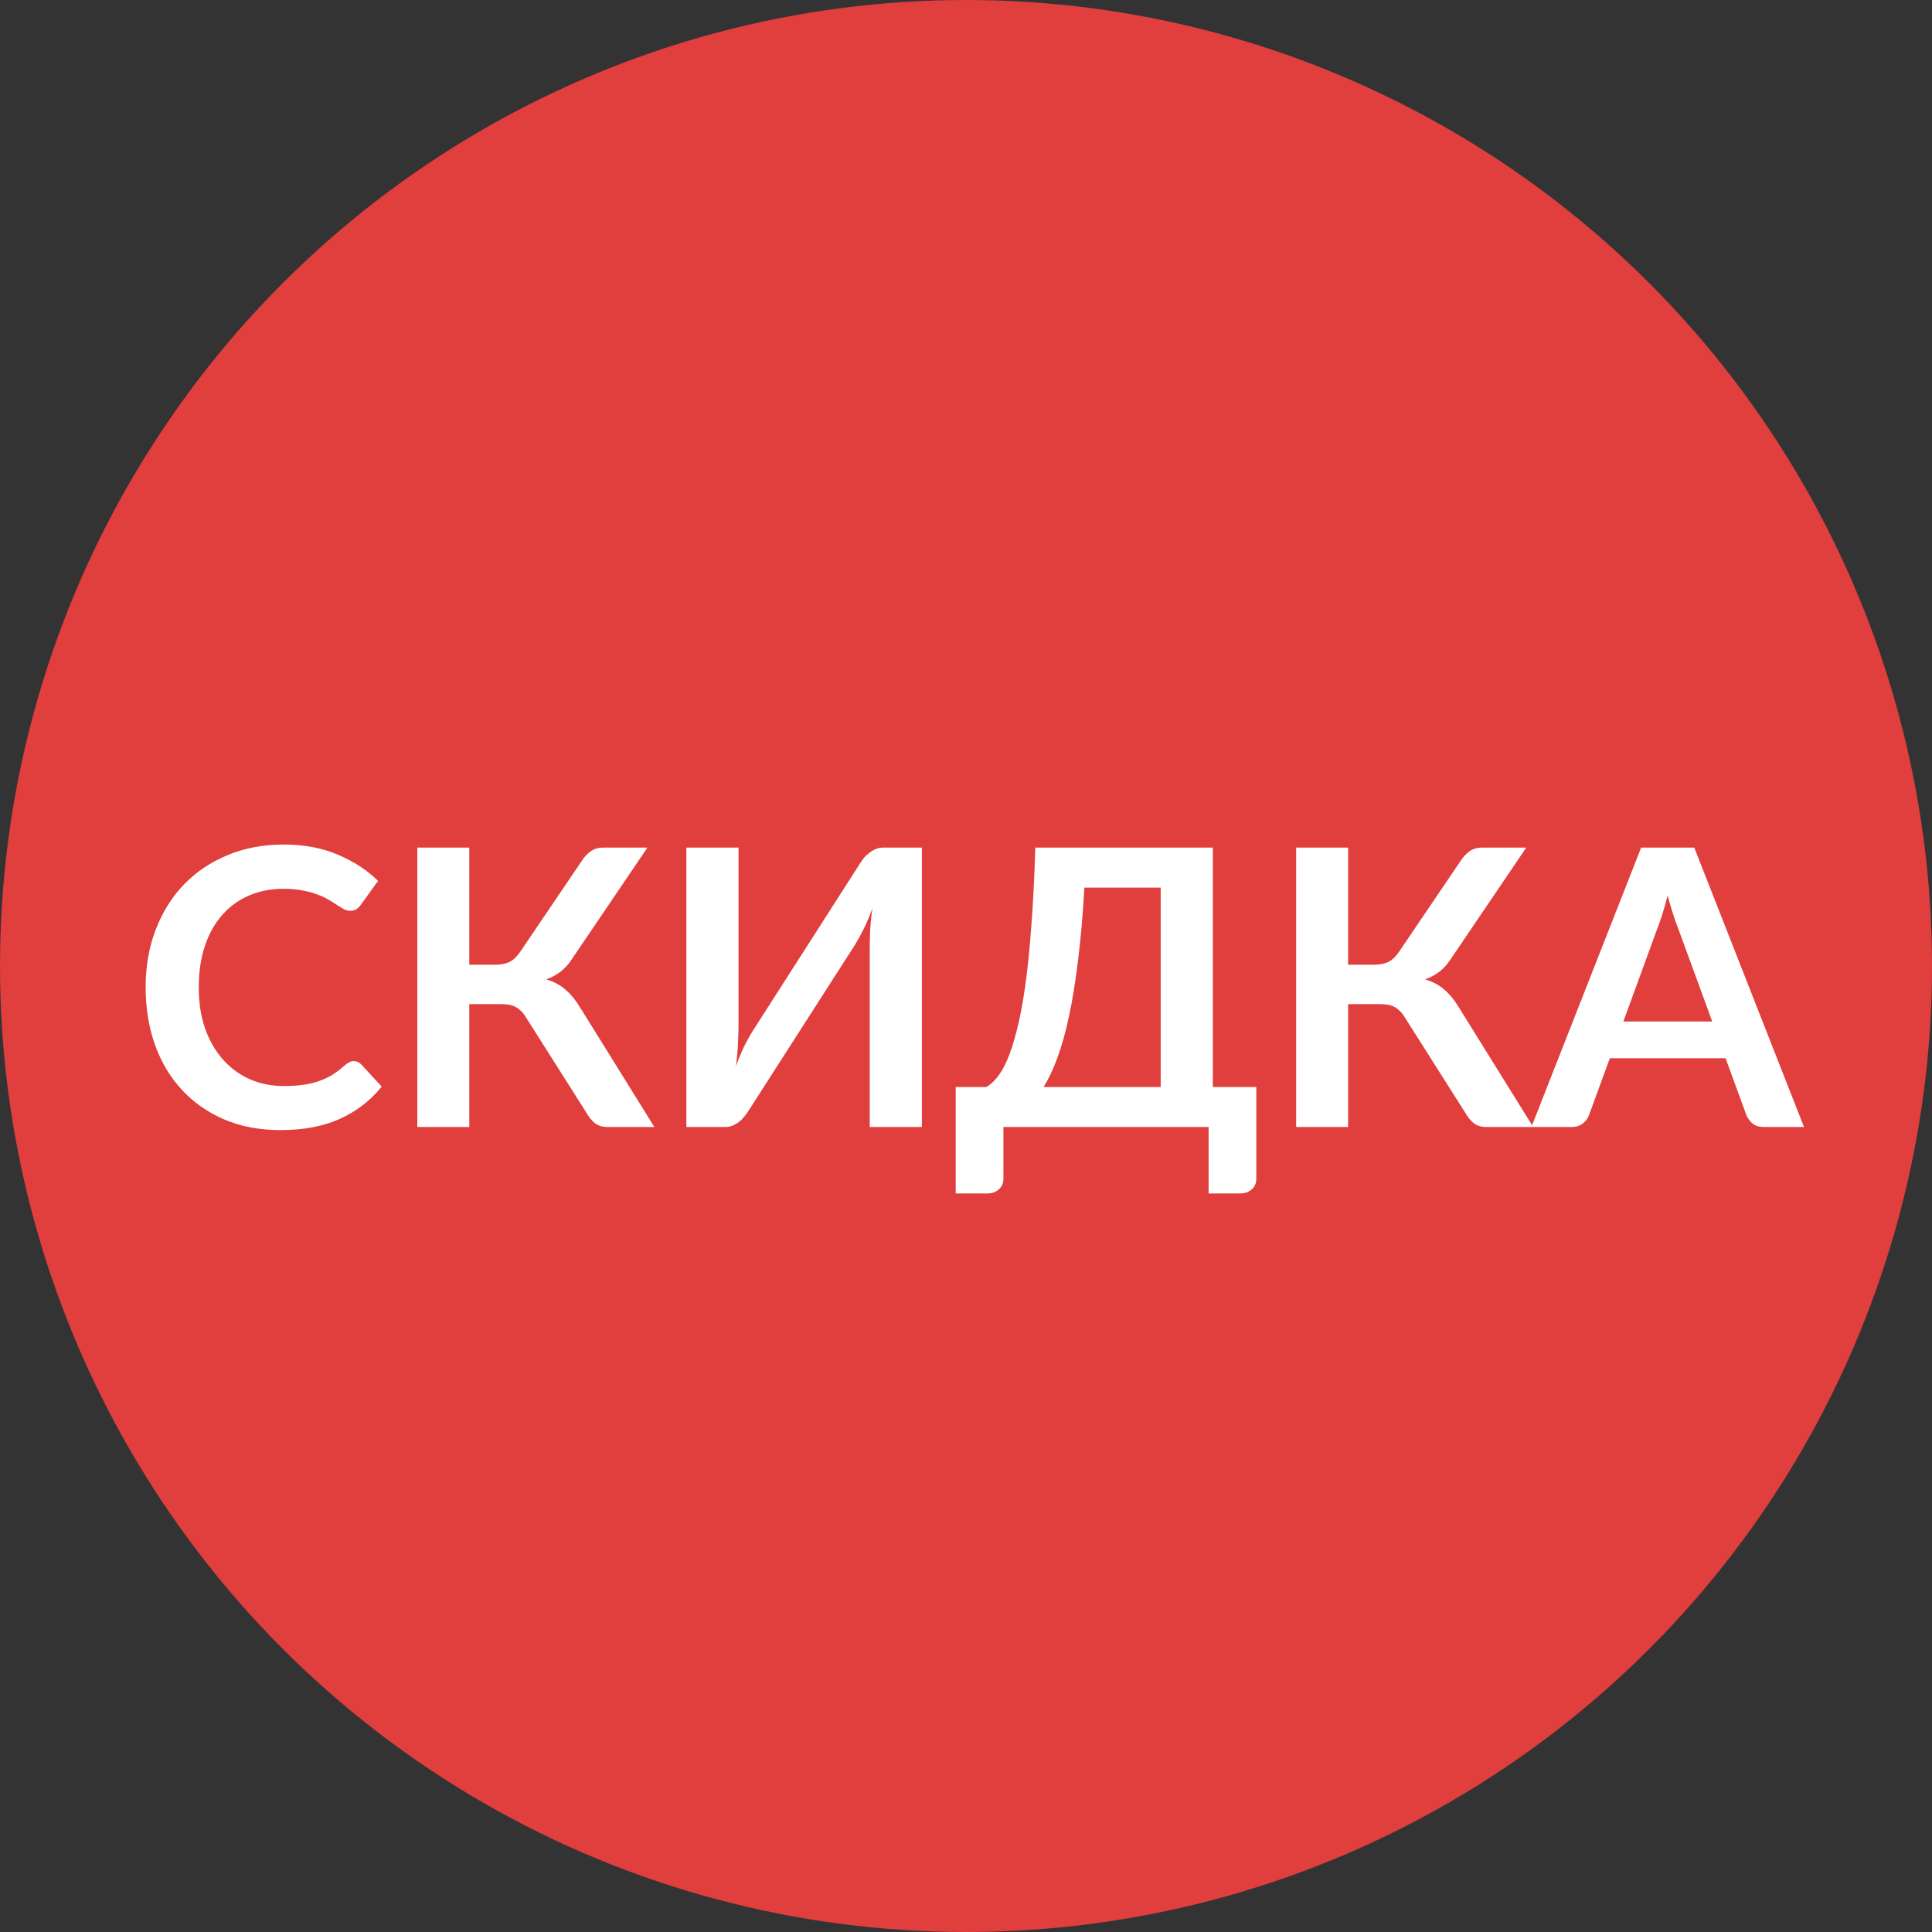
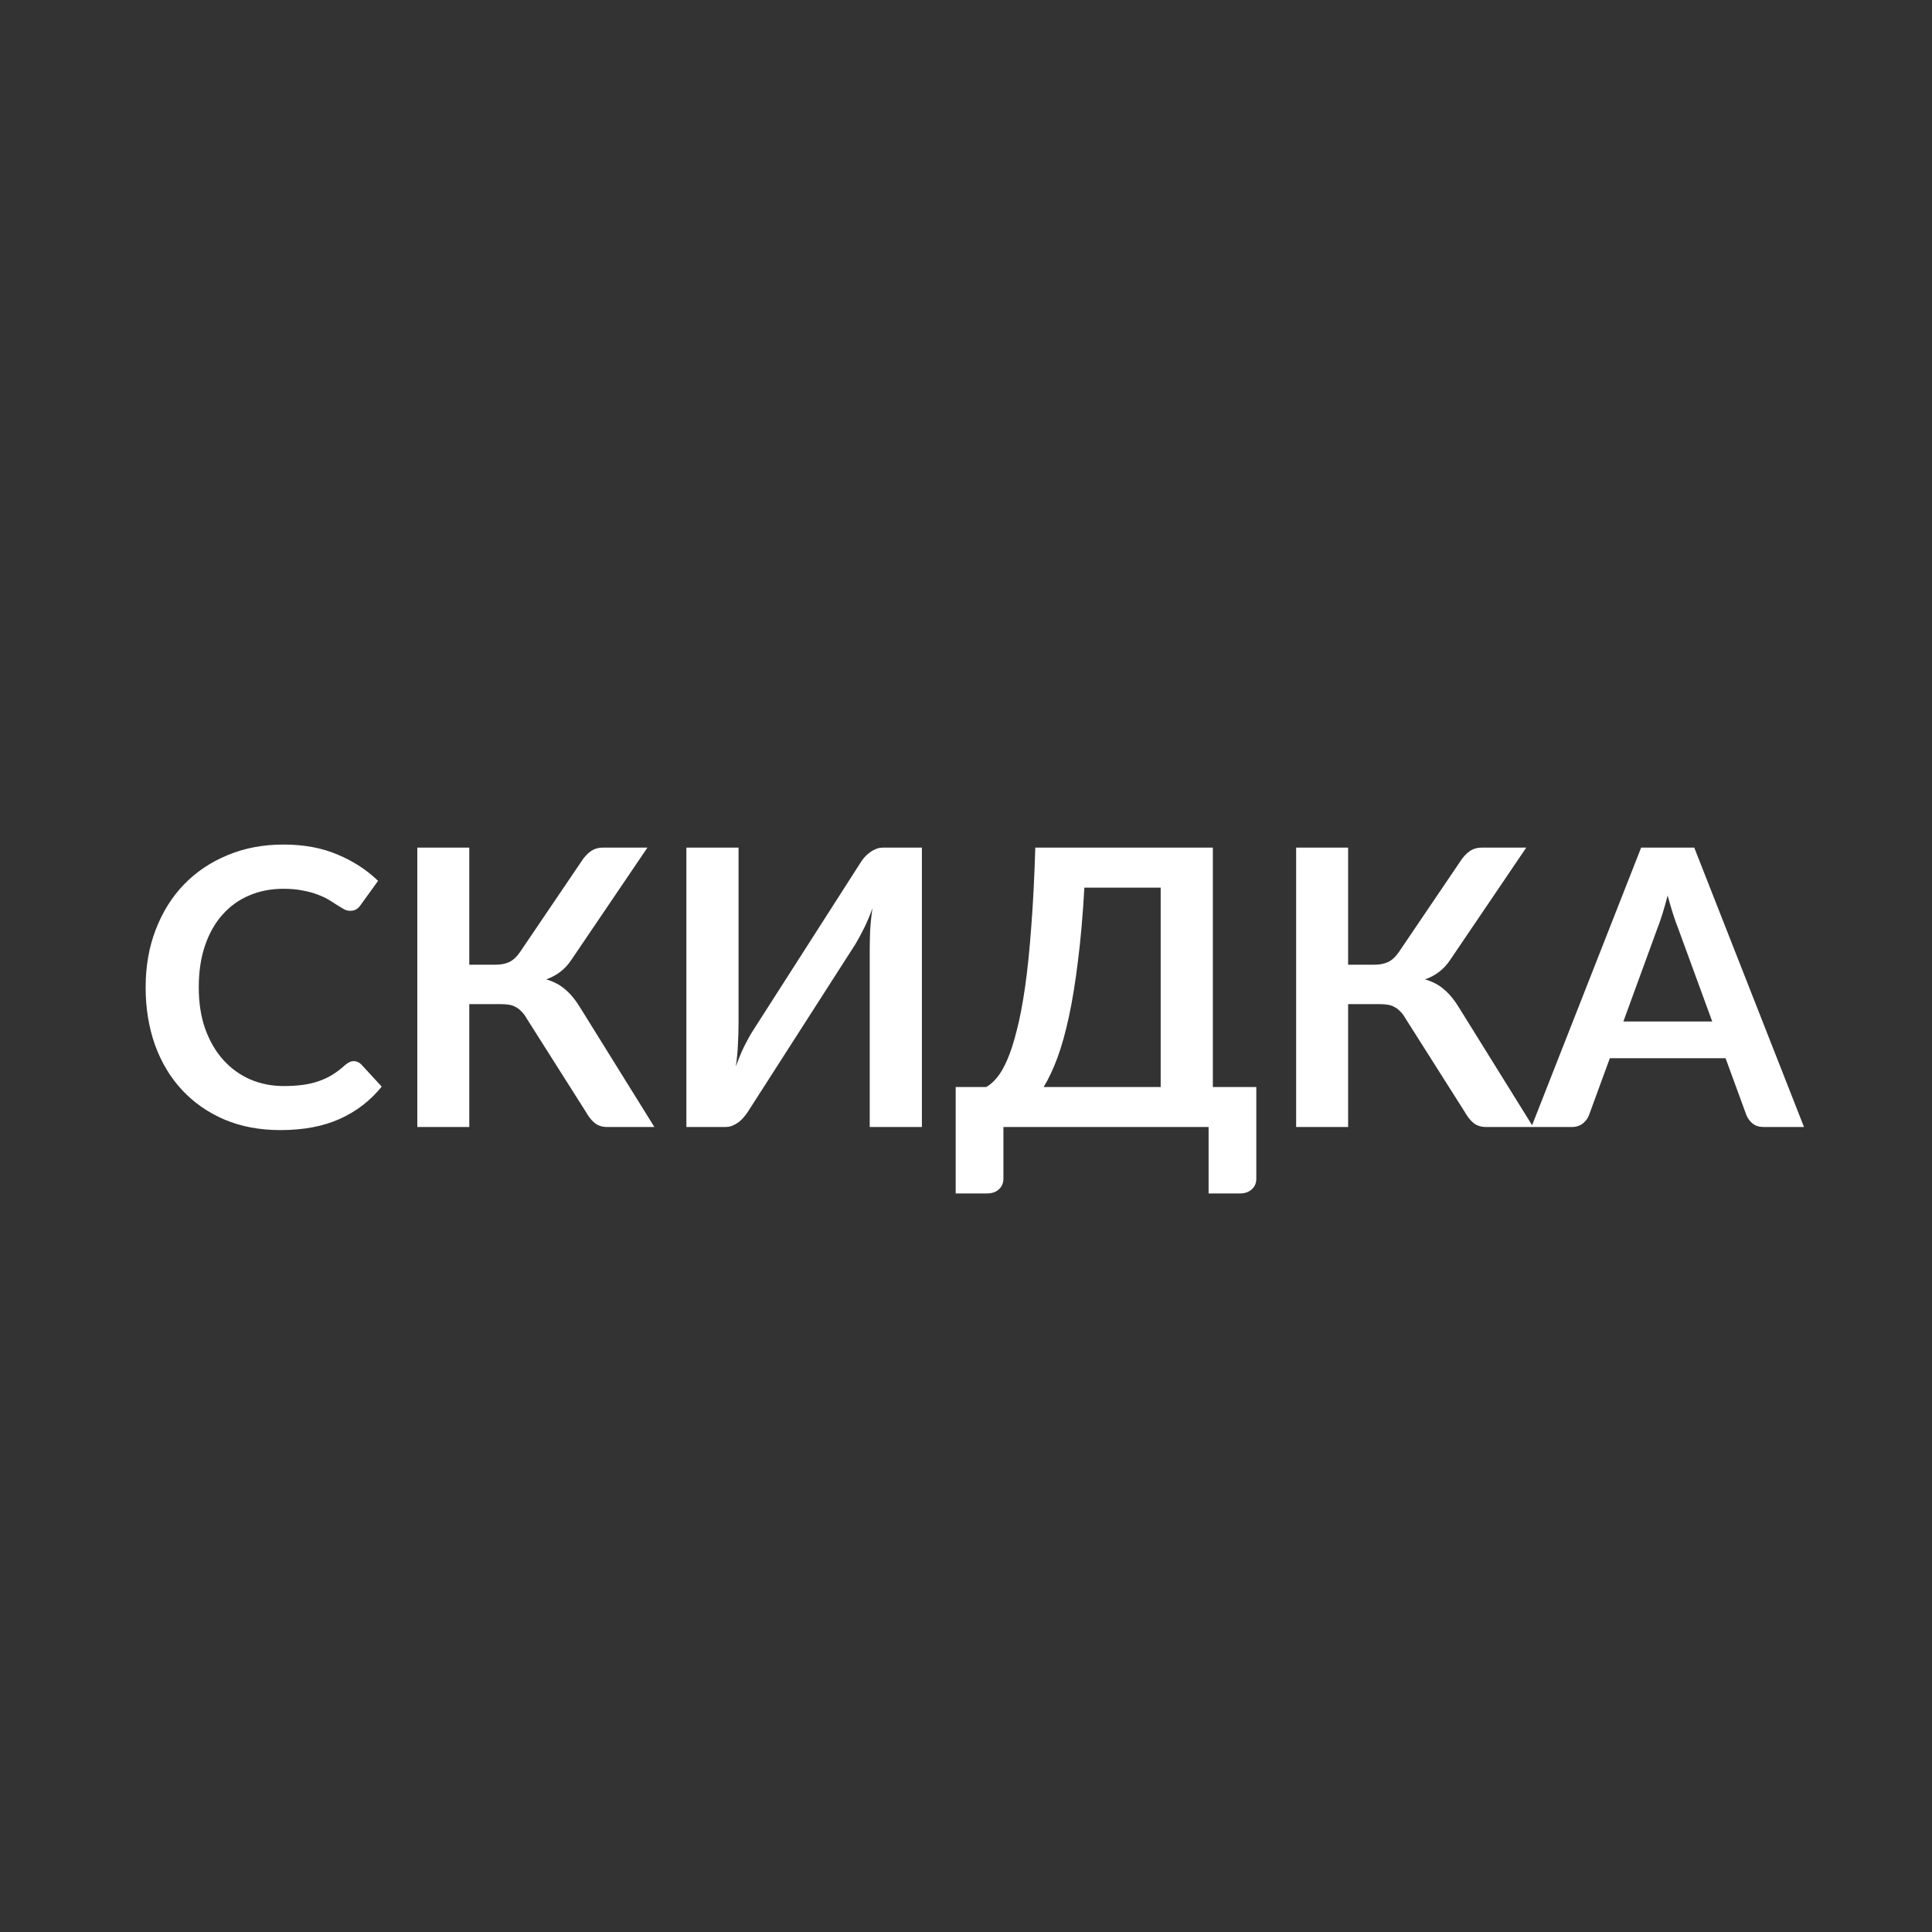
<svg xmlns="http://www.w3.org/2000/svg" width="60" height="60" viewBox="0 0 60 60" fill="none">
  <rect x="0" y="0" width="60" height="60" fill="#333333" stroke="none" />
-   <circle cx="30" cy="30" r="30" fill="#E13E3E" />
-   <path d="M10.985 32.954C11.072 32.954 11.15 32.988 11.219 33.056L11.854 33.746C11.502 34.182 11.069 34.516 10.553 34.748C10.04 34.98 9.425 35.096 8.705 35.096C8.061 35.096 7.481 34.986 6.965 34.766C6.453 34.546 6.015 34.24 5.651 33.848C5.287 33.456 5.007 32.988 4.811 32.444C4.619 31.9 4.523 31.306 4.523 30.662C4.523 30.01 4.627 29.414 4.835 28.874C5.043 28.33 5.335 27.862 5.711 27.47C6.091 27.078 6.543 26.774 7.067 26.558C7.591 26.338 8.171 26.228 8.807 26.228C9.439 26.228 9.999 26.332 10.486 26.54C10.979 26.748 11.396 27.02 11.741 27.356L11.2 28.106C11.168 28.154 11.127 28.196 11.075 28.232C11.027 28.268 10.959 28.286 10.87 28.286C10.81 28.286 10.748 28.27 10.684 28.238C10.62 28.202 10.55 28.16 10.475 28.112C10.399 28.06 10.31 28.004 10.21 27.944C10.111 27.884 9.995 27.83 9.863 27.782C9.731 27.73 9.577 27.688 9.401 27.656C9.229 27.62 9.029 27.602 8.801 27.602C8.413 27.602 8.057 27.672 7.733 27.812C7.413 27.948 7.137 28.148 6.905 28.412C6.673 28.672 6.493 28.992 6.365 29.372C6.237 29.748 6.173 30.178 6.173 30.662C6.173 31.15 6.241 31.584 6.377 31.964C6.517 32.344 6.705 32.664 6.941 32.924C7.177 33.184 7.455 33.384 7.775 33.524C8.095 33.66 8.439 33.728 8.807 33.728C9.027 33.728 9.225 33.716 9.401 33.692C9.581 33.668 9.745 33.63 9.893 33.578C10.044 33.526 10.187 33.46 10.319 33.38C10.454 33.296 10.588 33.194 10.72 33.074C10.761 33.038 10.803 33.01 10.847 32.99C10.89 32.966 10.937 32.954 10.985 32.954ZM20.322 35H18.858C18.706 35 18.578 34.96 18.474 34.88C18.374 34.8 18.28 34.682 18.192 34.526L16.344 31.61C16.296 31.526 16.244 31.458 16.188 31.406C16.136 31.35 16.078 31.306 16.014 31.274C15.954 31.238 15.884 31.214 15.804 31.202C15.728 31.19 15.64 31.184 15.54 31.184H14.574V35H12.96V26.324H14.574V29.96H15.39C15.554 29.96 15.696 29.932 15.816 29.876C15.936 29.82 16.048 29.716 16.152 29.564L18.054 26.756C18.134 26.628 18.228 26.524 18.336 26.444C18.444 26.364 18.574 26.324 18.726 26.324H20.106L17.748 29.804C17.648 29.956 17.532 30.082 17.4 30.182C17.268 30.282 17.122 30.36 16.962 30.416C17.202 30.484 17.404 30.592 17.568 30.74C17.736 30.884 17.896 31.084 18.048 31.34L20.322 35ZM28.63 26.324V35H27.01V29.564C27.01 29.36 27.014 29.146 27.022 28.922C27.034 28.698 27.058 28.46 27.094 28.208C27.014 28.432 26.926 28.64 26.83 28.832C26.738 29.02 26.648 29.186 26.56 29.33L23.242 34.502C23.206 34.562 23.162 34.622 23.11 34.682C23.062 34.742 23.008 34.796 22.948 34.844C22.888 34.888 22.822 34.926 22.75 34.958C22.678 34.986 22.604 35 22.528 35H21.316V26.324H22.936V31.76C22.936 31.964 22.93 32.18 22.918 32.408C22.91 32.632 22.888 32.87 22.852 33.122C22.932 32.898 23.018 32.69 23.11 32.498C23.206 32.306 23.3 32.138 23.392 31.994L26.704 26.822C26.74 26.762 26.782 26.702 26.83 26.642C26.882 26.582 26.938 26.53 26.998 26.486C27.058 26.438 27.122 26.4 27.19 26.372C27.262 26.34 27.338 26.324 27.418 26.324H28.63ZM36.046 33.758V27.566H33.676C33.628 28.418 33.562 29.174 33.478 29.834C33.398 30.494 33.304 31.074 33.196 31.574C33.088 32.074 32.968 32.502 32.836 32.858C32.704 33.214 32.562 33.514 32.41 33.758H36.046ZM39.016 33.758V36.602C39.016 36.742 38.968 36.854 38.872 36.938C38.78 37.022 38.658 37.064 38.506 37.064H37.534V35H31.162V36.602C31.162 36.742 31.114 36.854 31.018 36.938C30.926 37.022 30.804 37.064 30.652 37.064H29.68V33.758H30.628C30.74 33.698 30.85 33.602 30.958 33.47C31.07 33.338 31.178 33.152 31.282 32.912C31.386 32.672 31.484 32.368 31.576 32C31.672 31.632 31.758 31.184 31.834 30.656C31.91 30.124 31.974 29.502 32.026 28.79C32.082 28.078 32.124 27.256 32.152 26.324H37.666V33.758H39.016ZM47.615 35H46.151C45.999 35 45.871 34.96 45.767 34.88C45.667 34.8 45.573 34.682 45.485 34.526L43.637 31.61C43.589 31.526 43.537 31.458 43.481 31.406C43.429 31.35 43.371 31.306 43.307 31.274C43.247 31.238 43.177 31.214 43.097 31.202C43.021 31.19 42.933 31.184 42.833 31.184H41.867V35H40.253V26.324H41.867V29.96H42.683C42.847 29.96 42.989 29.932 43.109 29.876C43.229 29.82 43.341 29.716 43.445 29.564L45.347 26.756C45.427 26.628 45.521 26.524 45.629 26.444C45.737 26.364 45.867 26.324 46.019 26.324H47.399L45.041 29.804C44.941 29.956 44.825 30.082 44.693 30.182C44.561 30.282 44.415 30.36 44.255 30.416C44.495 30.484 44.697 30.592 44.861 30.74C45.029 30.884 45.189 31.084 45.341 31.34L47.615 35ZM53.175 31.724L52.119 28.838C52.067 28.71 52.013 28.558 51.957 28.382C51.901 28.206 51.845 28.016 51.789 27.812C51.737 28.016 51.683 28.208 51.627 28.388C51.571 28.564 51.517 28.718 51.465 28.85L50.415 31.724H53.175ZM56.025 35H54.777C54.637 35 54.523 34.966 54.435 34.898C54.347 34.826 54.281 34.738 54.237 34.634L53.589 32.864H49.995L49.347 34.634C49.315 34.726 49.253 34.81 49.161 34.886C49.069 34.962 48.953 35 48.813 35H47.559L50.967 26.324H52.617L56.025 35Z" fill="white" />
+   <path d="M10.985 32.954C11.072 32.954 11.15 32.988 11.219 33.056L11.854 33.746C11.502 34.182 11.069 34.516 10.553 34.748C10.04 34.98 9.425 35.096 8.705 35.096C8.061 35.096 7.481 34.986 6.965 34.766C6.453 34.546 6.015 34.24 5.651 33.848C5.287 33.456 5.007 32.988 4.811 32.444C4.619 31.9 4.523 31.306 4.523 30.662C4.523 30.01 4.627 29.414 4.835 28.874C5.043 28.33 5.335 27.862 5.711 27.47C6.091 27.078 6.543 26.774 7.067 26.558C7.591 26.338 8.171 26.228 8.807 26.228C9.439 26.228 9.999 26.332 10.486 26.54C10.979 26.748 11.396 27.02 11.741 27.356L11.2 28.106C11.168 28.154 11.127 28.196 11.075 28.232C11.027 28.268 10.959 28.286 10.87 28.286C10.81 28.286 10.748 28.27 10.684 28.238C10.62 28.202 10.55 28.16 10.475 28.112C10.399 28.06 10.31 28.004 10.21 27.944C10.111 27.884 9.995 27.83 9.863 27.782C9.731 27.73 9.577 27.688 9.401 27.656C9.229 27.62 9.029 27.602 8.801 27.602C8.413 27.602 8.057 27.672 7.733 27.812C7.413 27.948 7.137 28.148 6.905 28.412C6.673 28.672 6.493 28.992 6.365 29.372C6.237 29.748 6.173 30.178 6.173 30.662C6.173 31.15 6.241 31.584 6.377 31.964C6.517 32.344 6.705 32.664 6.941 32.924C7.177 33.184 7.455 33.384 7.775 33.524C8.095 33.66 8.439 33.728 8.807 33.728C9.027 33.728 9.225 33.716 9.401 33.692C9.581 33.668 9.745 33.63 9.893 33.578C10.044 33.526 10.187 33.46 10.319 33.38C10.454 33.296 10.588 33.194 10.72 33.074C10.761 33.038 10.803 33.01 10.847 32.99C10.89 32.966 10.937 32.954 10.985 32.954ZM20.322 35H18.858C18.706 35 18.578 34.96 18.474 34.88C18.374 34.8 18.28 34.682 18.192 34.526L16.344 31.61C16.296 31.526 16.244 31.458 16.188 31.406C16.136 31.35 16.078 31.306 16.014 31.274C15.954 31.238 15.884 31.214 15.804 31.202C15.728 31.19 15.64 31.184 15.54 31.184H14.574V35H12.96V26.324H14.574V29.96H15.39C15.554 29.96 15.696 29.932 15.816 29.876C15.936 29.82 16.048 29.716 16.152 29.564L18.054 26.756C18.134 26.628 18.228 26.524 18.336 26.444C18.444 26.364 18.574 26.324 18.726 26.324H20.106L17.748 29.804C17.648 29.956 17.532 30.082 17.4 30.182C17.268 30.282 17.122 30.36 16.962 30.416C17.202 30.484 17.404 30.592 17.568 30.74C17.736 30.884 17.896 31.084 18.048 31.34L20.322 35ZM28.63 26.324V35H27.01V29.564C27.01 29.36 27.014 29.146 27.022 28.922C27.034 28.698 27.058 28.46 27.094 28.208C27.014 28.432 26.926 28.64 26.83 28.832C26.738 29.02 26.648 29.186 26.56 29.33L23.242 34.502C23.206 34.562 23.162 34.622 23.11 34.682C23.062 34.742 23.008 34.796 22.948 34.844C22.888 34.888 22.822 34.926 22.75 34.958C22.678 34.986 22.604 35 22.528 35H21.316V26.324H22.936V31.76C22.936 31.964 22.93 32.18 22.918 32.408C22.91 32.632 22.888 32.87 22.852 33.122C22.932 32.898 23.018 32.69 23.11 32.498C23.206 32.306 23.3 32.138 23.392 31.994L26.704 26.822C26.74 26.762 26.782 26.702 26.83 26.642C26.882 26.582 26.938 26.53 26.998 26.486C27.058 26.438 27.122 26.4 27.19 26.372C27.262 26.34 27.338 26.324 27.418 26.324H28.63ZM36.046 33.758V27.566H33.676C33.628 28.418 33.562 29.174 33.478 29.834C33.398 30.494 33.304 31.074 33.196 31.574C33.088 32.074 32.968 32.502 32.836 32.858C32.704 33.214 32.562 33.514 32.41 33.758H36.046ZM39.016 33.758V36.602C39.016 36.742 38.968 36.854 38.872 36.938C38.78 37.022 38.658 37.064 38.506 37.064H37.534V35H31.162V36.602C31.162 36.742 31.114 36.854 31.018 36.938C30.926 37.022 30.804 37.064 30.652 37.064H29.68V33.758H30.628C30.74 33.698 30.85 33.602 30.958 33.47C31.07 33.338 31.178 33.152 31.282 32.912C31.386 32.672 31.484 32.368 31.576 32C31.672 31.632 31.758 31.184 31.834 30.656C31.91 30.124 31.974 29.502 32.026 28.79C32.082 28.078 32.124 27.256 32.152 26.324H37.666V33.758H39.016ZM47.615 35H46.151C45.999 35 45.871 34.96 45.767 34.88C45.667 34.8 45.573 34.682 45.485 34.526L43.637 31.61C43.589 31.526 43.537 31.458 43.481 31.406C43.429 31.35 43.371 31.306 43.307 31.274C43.247 31.238 43.177 31.214 43.097 31.202C43.021 31.19 42.933 31.184 42.833 31.184H41.867V35H40.253V26.324H41.867V29.96H42.683C42.847 29.96 42.989 29.932 43.109 29.876C43.229 29.82 43.341 29.716 43.445 29.564L45.347 26.756C45.427 26.628 45.521 26.524 45.629 26.444C45.737 26.364 45.867 26.324 46.019 26.324H47.399L45.041 29.804C44.941 29.956 44.825 30.082 44.693 30.182C44.561 30.282 44.415 30.36 44.255 30.416C44.495 30.484 44.697 30.592 44.861 30.74C45.029 30.884 45.189 31.084 45.341 31.34L47.615 35ZM53.175 31.724L52.119 28.838C52.067 28.71 52.013 28.558 51.957 28.382C51.901 28.206 51.845 28.016 51.789 27.812C51.737 28.016 51.683 28.208 51.627 28.388C51.571 28.564 51.517 28.718 51.465 28.85L50.415 31.724H53.175ZM56.025 35H54.777C54.637 35 54.523 34.966 54.435 34.898C54.347 34.826 54.281 34.738 54.237 34.634L53.589 32.864H49.995L49.347 34.634C49.315 34.726 49.253 34.81 49.161 34.886C49.069 34.962 48.953 35 48.813 35H47.559L50.967 26.324H52.617L56.025 35" fill="white" />
</svg>